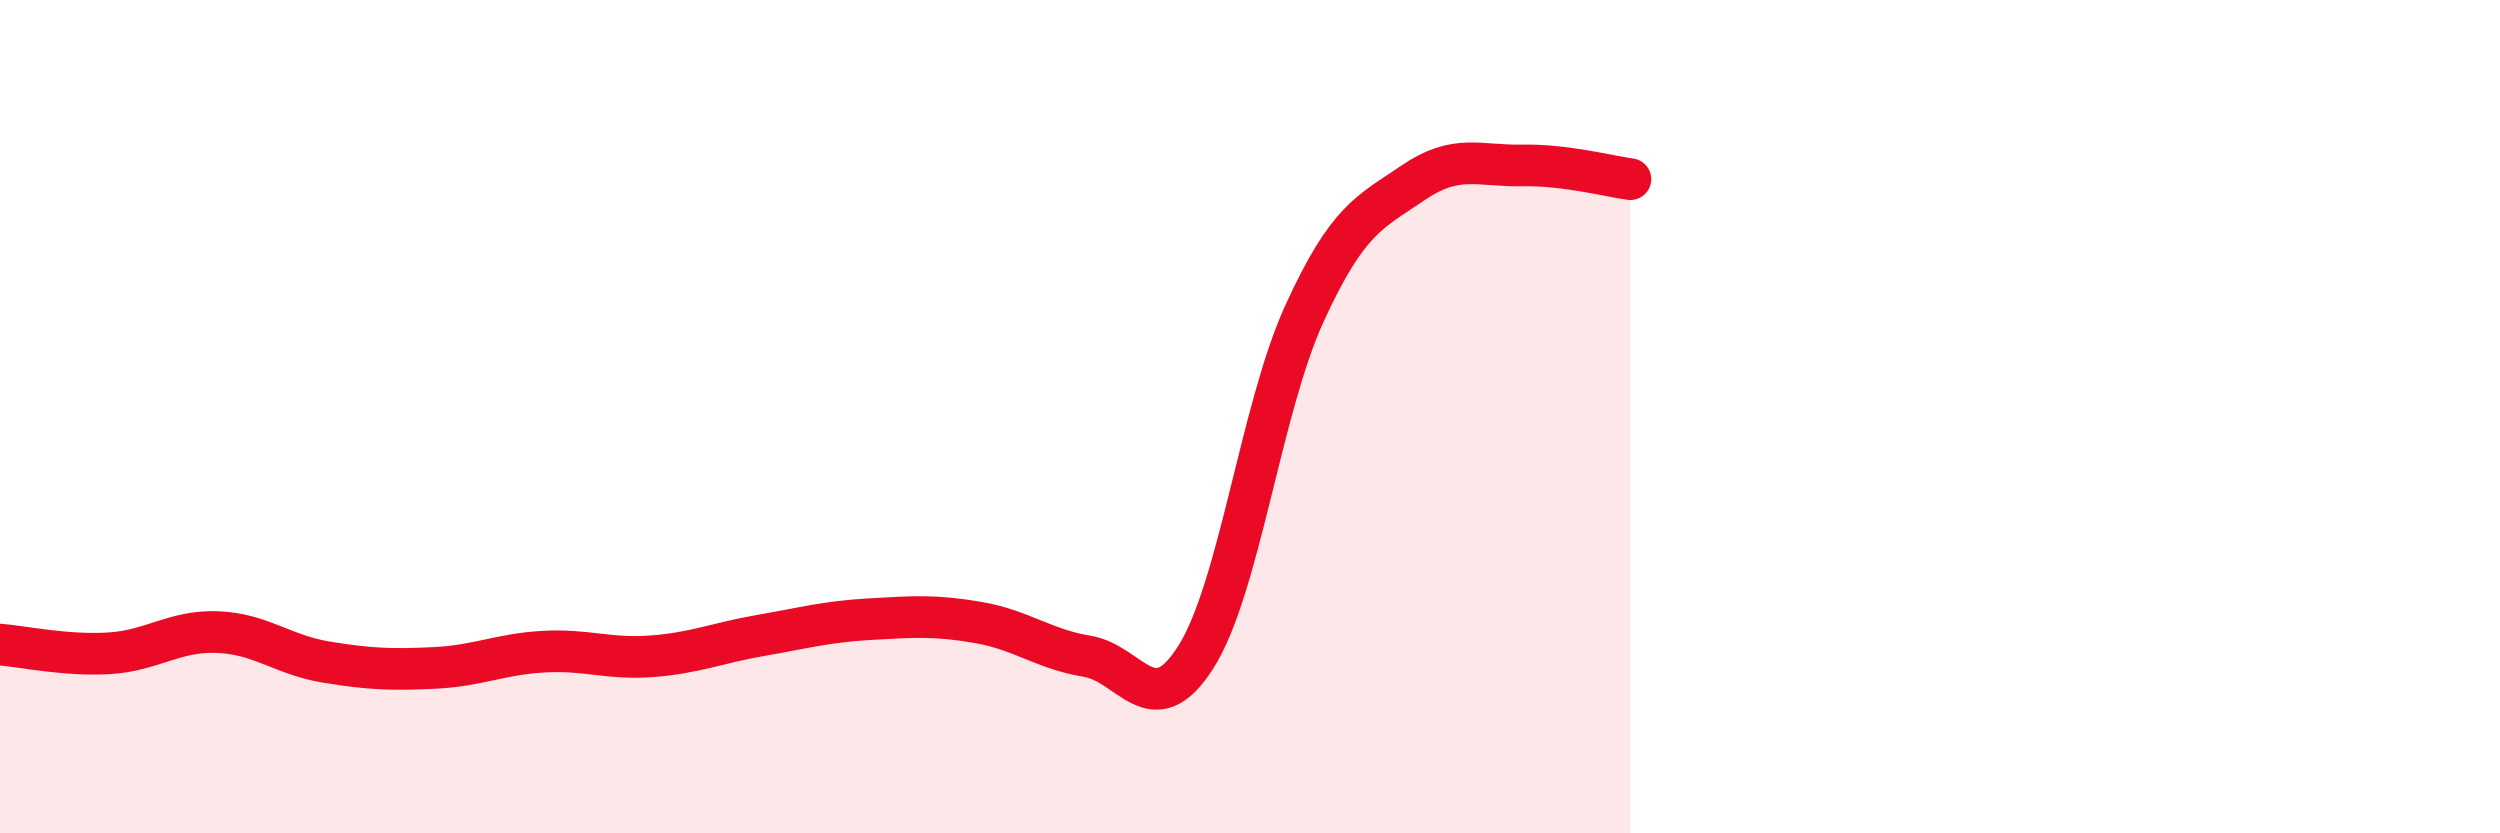
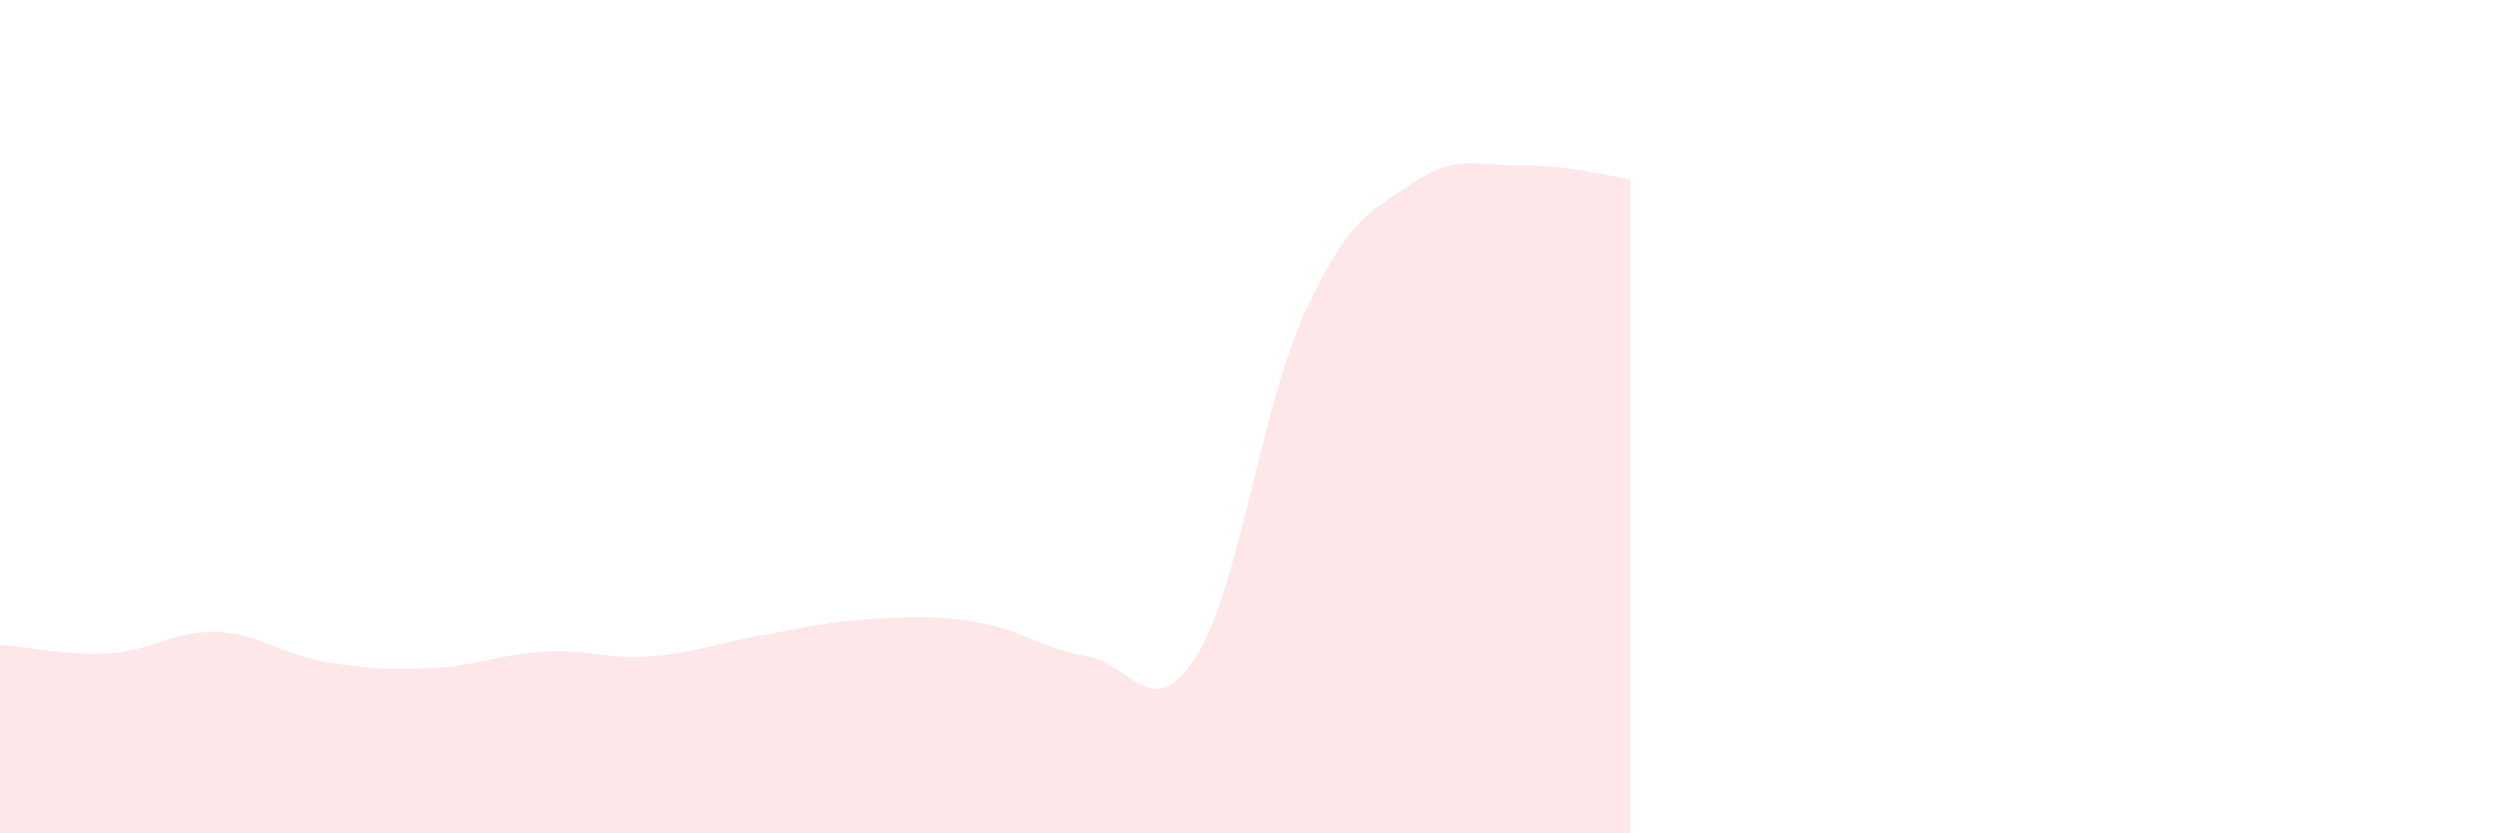
<svg xmlns="http://www.w3.org/2000/svg" width="60" height="20" viewBox="0 0 60 20">
  <path d="M 0,15.47 C 0.52,15.51 1.57,15.74 2.61,15.68 C 3.65,15.62 4.18,15.13 5.22,15.17 C 6.26,15.21 6.79,15.72 7.83,15.89 C 8.87,16.06 9.39,16.08 10.43,16.03 C 11.47,15.98 12,15.7 13.04,15.64 C 14.08,15.58 14.61,15.83 15.65,15.75 C 16.69,15.67 17.22,15.43 18.26,15.25 C 19.3,15.07 19.83,14.92 20.87,14.86 C 21.91,14.8 22.44,14.76 23.48,14.94 C 24.52,15.12 25.05,15.58 26.09,15.75 C 27.13,15.92 27.66,17.41 28.7,15.77 C 29.74,14.13 30.26,9.82 31.3,7.54 C 32.34,5.26 32.87,5.1 33.91,4.39 C 34.95,3.68 35.48,3.99 36.52,3.97 C 37.56,3.95 38.61,4.23 39.13,4.3L39.13 20L0 20Z" fill="#EB0A25" opacity="0.1" stroke-linecap="round" stroke-linejoin="round" />
-   <path d="M 0,15.47 C 0.52,15.51 1.57,15.74 2.61,15.68 C 3.65,15.62 4.18,15.13 5.22,15.17 C 6.26,15.21 6.79,15.72 7.83,15.89 C 8.87,16.06 9.39,16.08 10.43,16.03 C 11.47,15.98 12,15.7 13.04,15.64 C 14.08,15.58 14.61,15.83 15.65,15.75 C 16.69,15.67 17.22,15.43 18.26,15.25 C 19.3,15.07 19.83,14.92 20.87,14.86 C 21.91,14.8 22.44,14.76 23.48,14.94 C 24.52,15.12 25.05,15.58 26.09,15.75 C 27.13,15.92 27.66,17.41 28.7,15.77 C 29.74,14.13 30.26,9.82 31.3,7.54 C 32.34,5.26 32.87,5.1 33.91,4.39 C 34.95,3.68 35.48,3.99 36.52,3.97 C 37.56,3.95 38.61,4.23 39.13,4.3" stroke="#EB0A25" stroke-width="1" fill="none" stroke-linecap="round" stroke-linejoin="round" />
</svg>